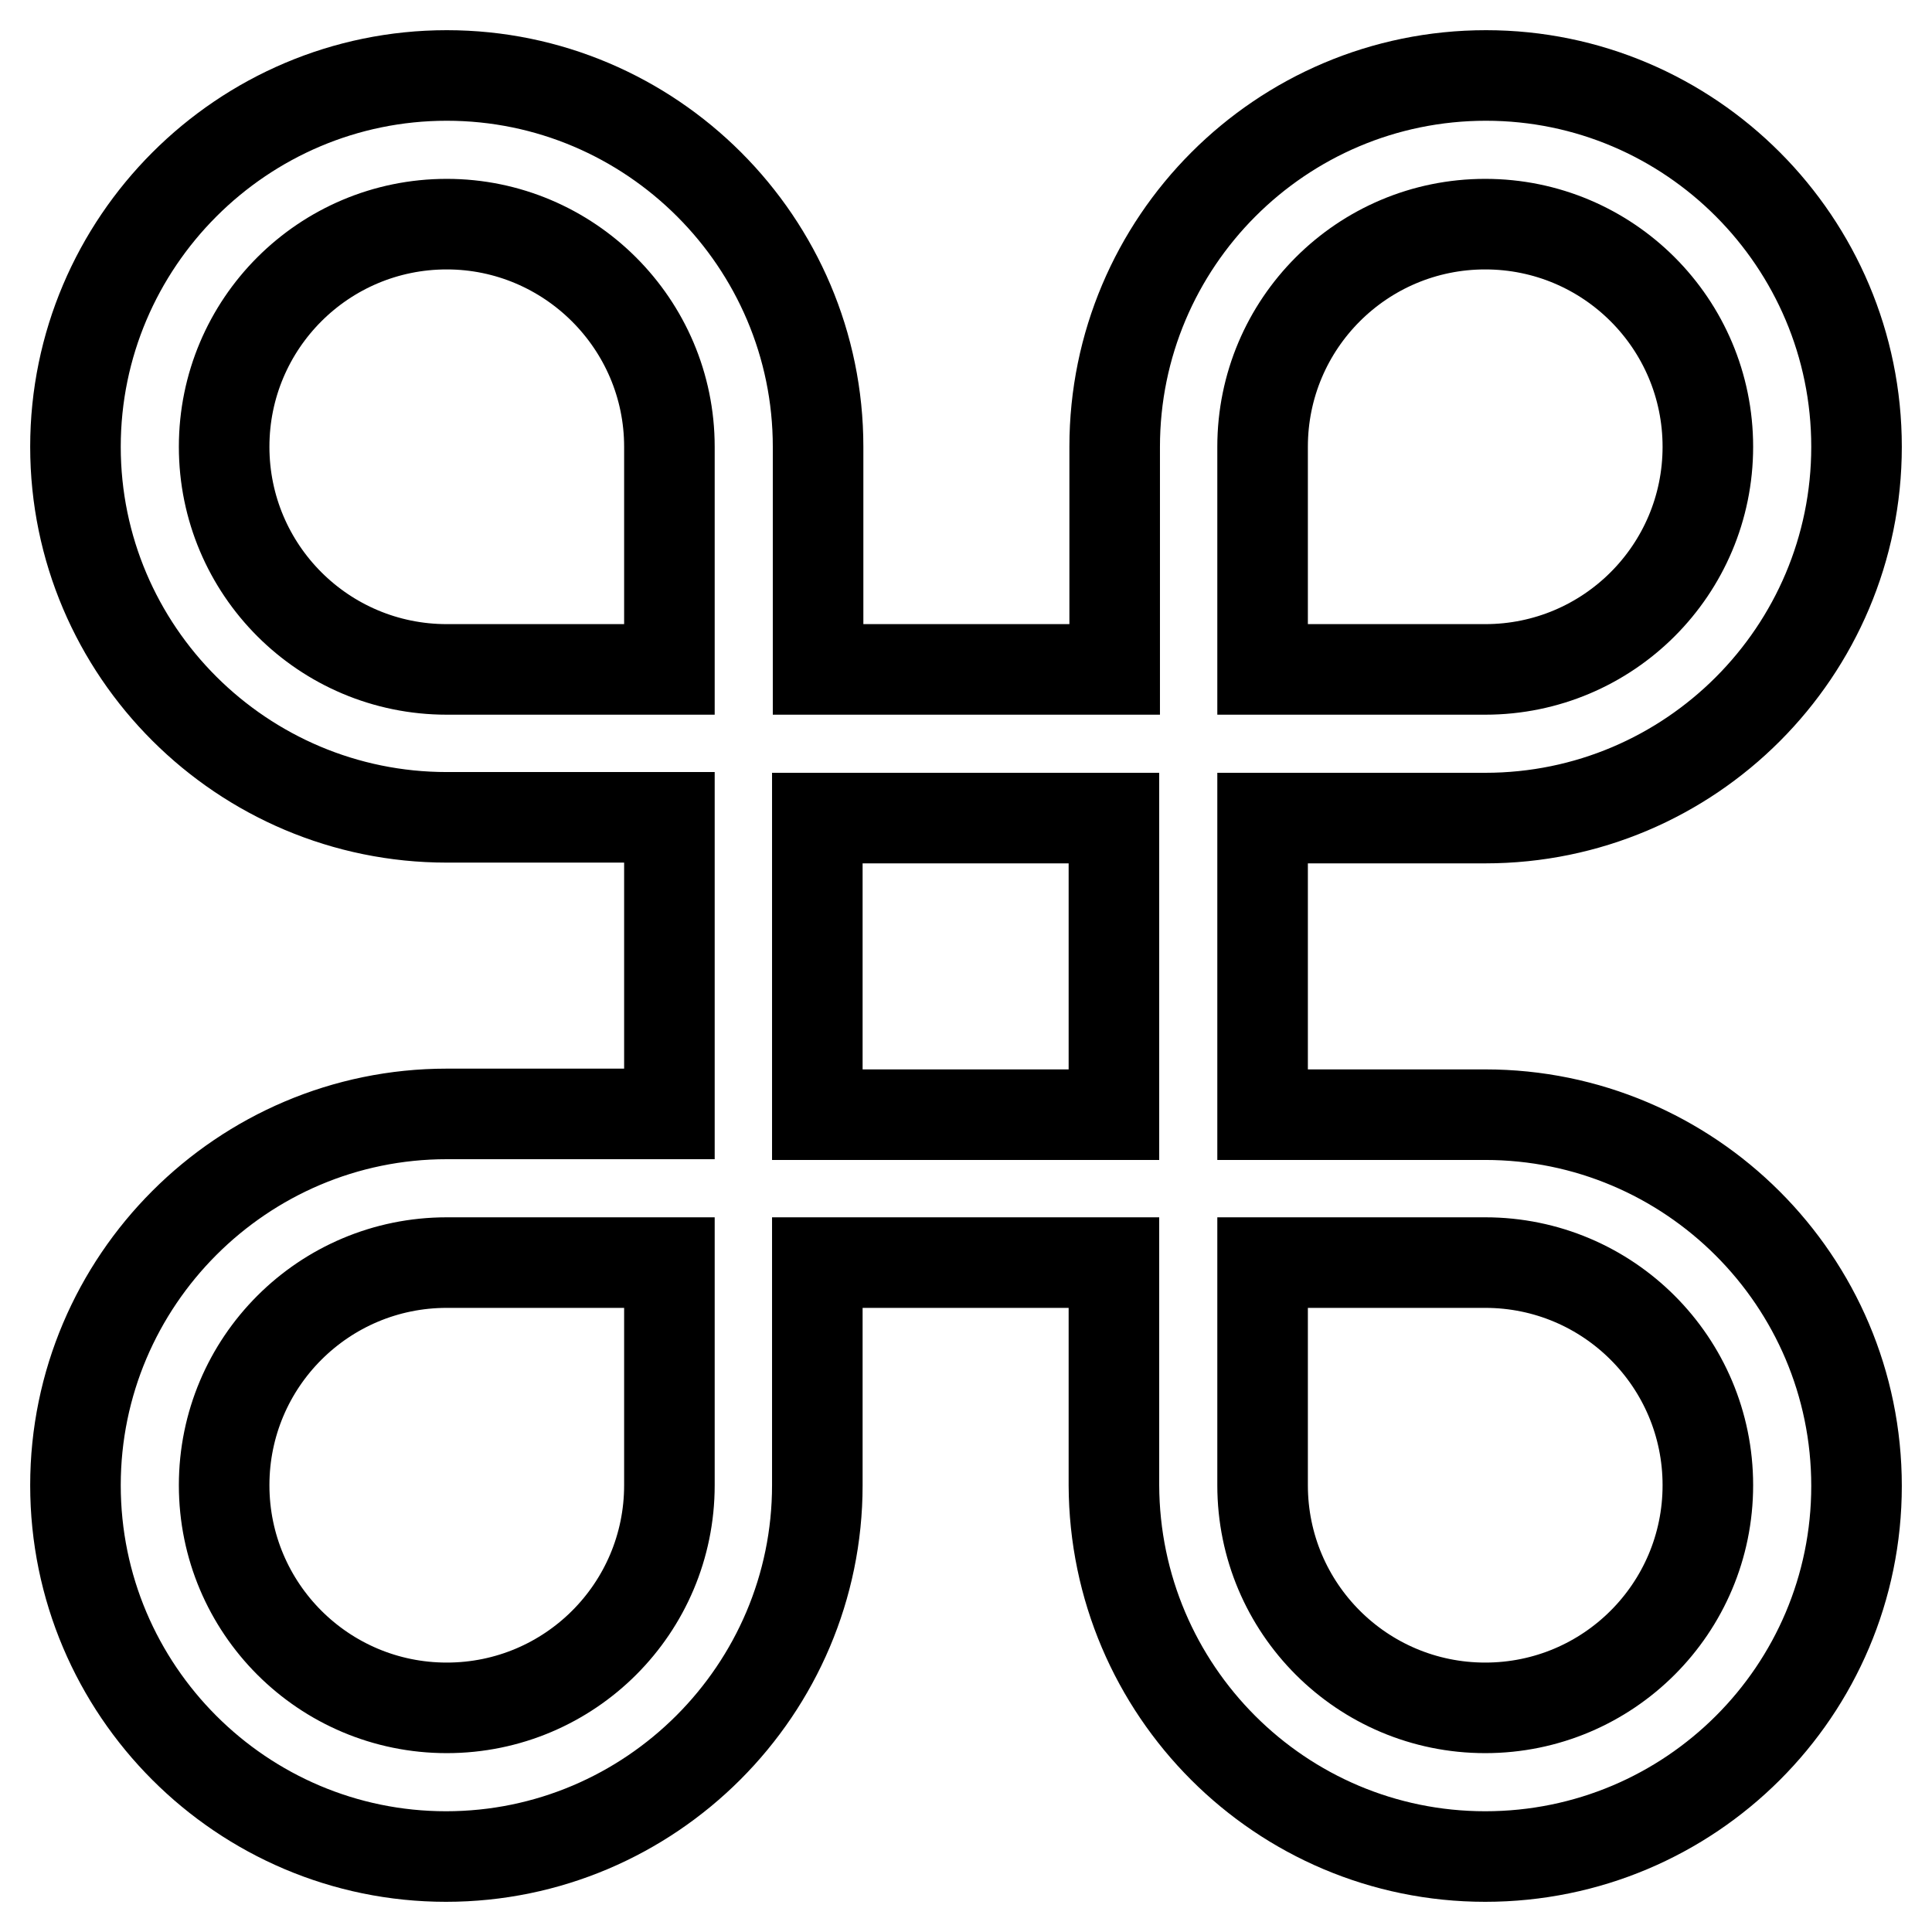
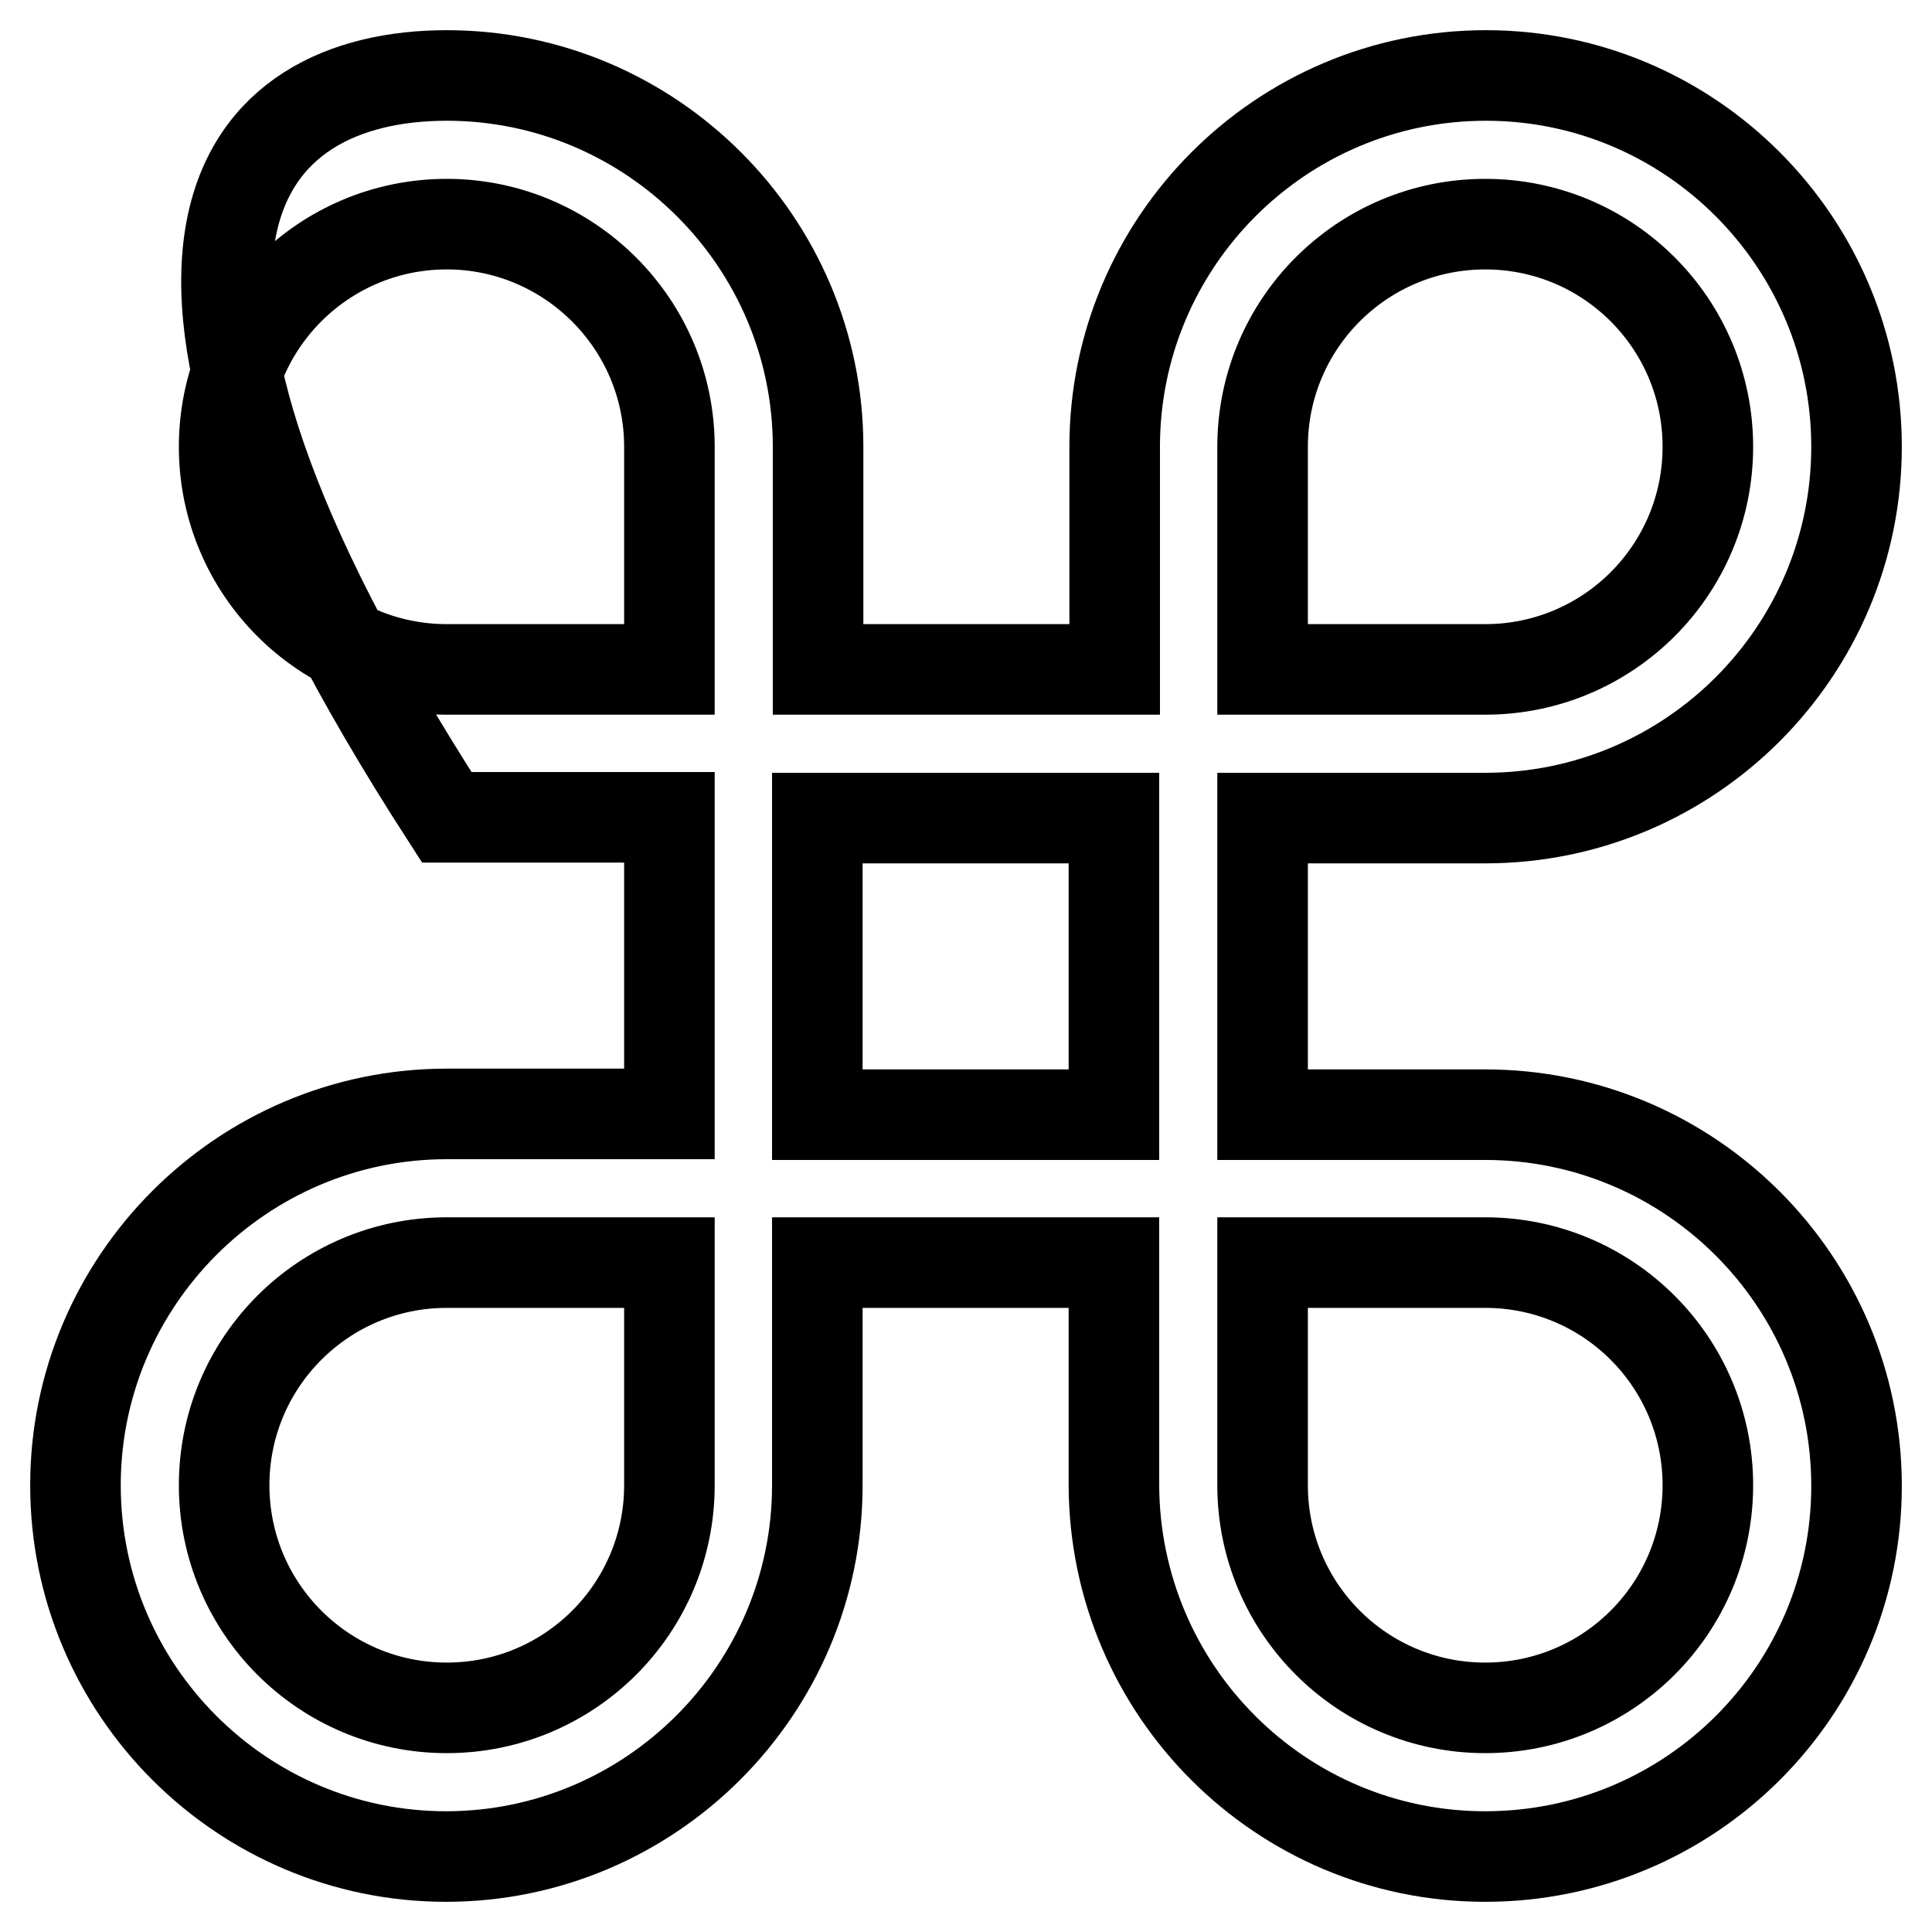
<svg xmlns="http://www.w3.org/2000/svg" version="1.1" x="0px" y="0px" viewBox="0 0 256 256" enable-background="new 0 0 256 256" xml:space="preserve">
  <g>
-     <path stroke-width="12" fill-opacity="0" stroke="#000000" d="M196.8,246c-27.1,0-49.1-22-49.2-49.2v-29.5h-39.3v29.5c0,27.1-22.1,49.2-49.2,49.2 C32.1,246,10,224,10,196.8c0-27.1,22.1-49.2,49.2-49.2h29.5v-39.3H59.2C32.1,108.3,10,86.3,10,59.2C10,32.1,32.1,10,59.2,10 c27.1,0,49.2,22.1,49.2,49.2v29.5h39.3V59.2c0-27.1,22-49.2,49.2-49.2C224,10,246,32.1,246,59.2c0,27.1-22,49.2-49.2,49.2h-29.5 v39.3h29.5c27.1,0,49.2,22,49.2,49.2C246,224,224,246,196.8,246z M167.3,167.3v29.5c0,16.3,13.2,29.5,29.5,29.5 c16.3,0,29.5-13.2,29.5-29.5c0-16.3-13.2-29.5-29.5-29.5H167.3z M59.2,167.3c-16.3,0-29.5,13.2-29.5,29.5 c0,16.3,13.2,29.5,29.5,29.5c16.3,0,29.5-13.2,29.5-29.5v-29.5H59.2z M108.3,147.7h39.3v-39.3h-39.3V147.7z M167.3,88.7h29.5 c16.3,0,29.5-13.2,29.5-29.5c0-16.3-13.2-29.5-29.5-29.5c-16.3,0-29.5,13.2-29.5,29.5V88.7z M59.2,29.7 c-16.3,0-29.5,13.2-29.5,29.5c0,16.3,13.2,29.5,29.5,29.5h29.5V59.2C88.7,42.9,75.4,29.7,59.2,29.7z" />
+     <path stroke-width="12" fill-opacity="0" stroke="#000000" d="M196.8,246c-27.1,0-49.1-22-49.2-49.2v-29.5h-39.3v29.5c0,27.1-22.1,49.2-49.2,49.2 C32.1,246,10,224,10,196.8c0-27.1,22.1-49.2,49.2-49.2h29.5v-39.3H59.2C10,32.1,32.1,10,59.2,10 c27.1,0,49.2,22.1,49.2,49.2v29.5h39.3V59.2c0-27.1,22-49.2,49.2-49.2C224,10,246,32.1,246,59.2c0,27.1-22,49.2-49.2,49.2h-29.5 v39.3h29.5c27.1,0,49.2,22,49.2,49.2C246,224,224,246,196.8,246z M167.3,167.3v29.5c0,16.3,13.2,29.5,29.5,29.5 c16.3,0,29.5-13.2,29.5-29.5c0-16.3-13.2-29.5-29.5-29.5H167.3z M59.2,167.3c-16.3,0-29.5,13.2-29.5,29.5 c0,16.3,13.2,29.5,29.5,29.5c16.3,0,29.5-13.2,29.5-29.5v-29.5H59.2z M108.3,147.7h39.3v-39.3h-39.3V147.7z M167.3,88.7h29.5 c16.3,0,29.5-13.2,29.5-29.5c0-16.3-13.2-29.5-29.5-29.5c-16.3,0-29.5,13.2-29.5,29.5V88.7z M59.2,29.7 c-16.3,0-29.5,13.2-29.5,29.5c0,16.3,13.2,29.5,29.5,29.5h29.5V59.2C88.7,42.9,75.4,29.7,59.2,29.7z" />
  </g>
</svg>